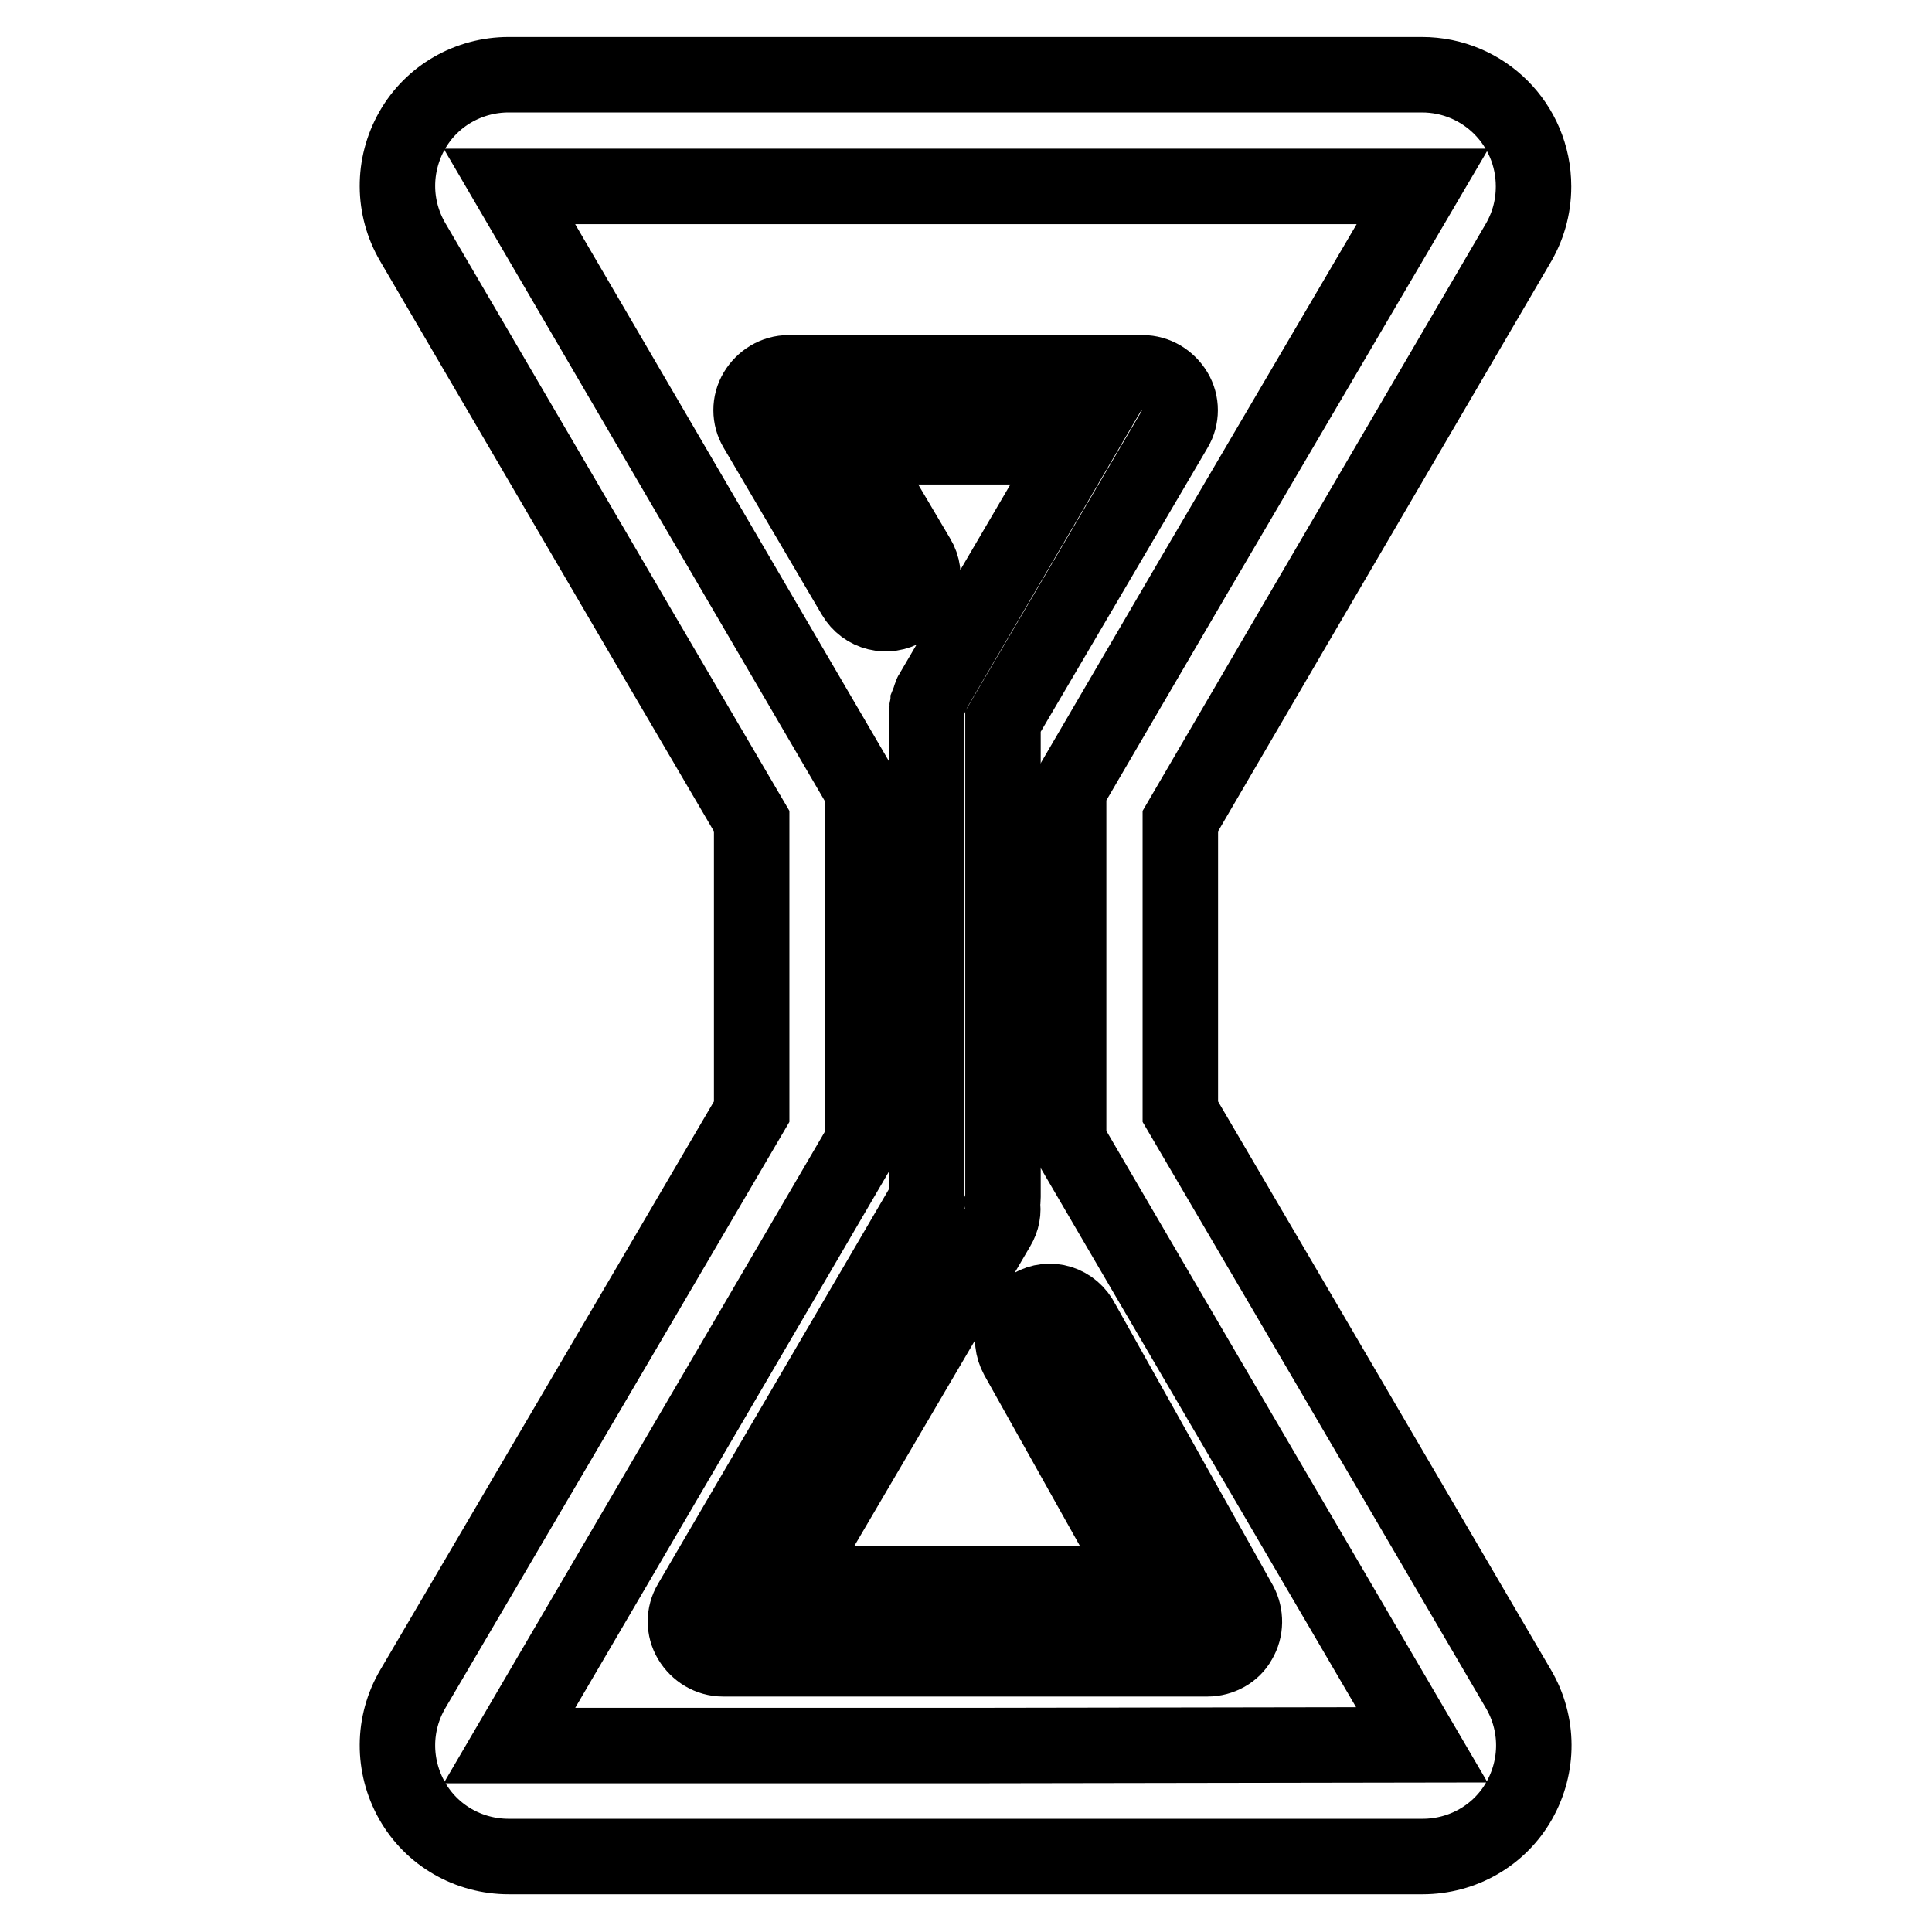
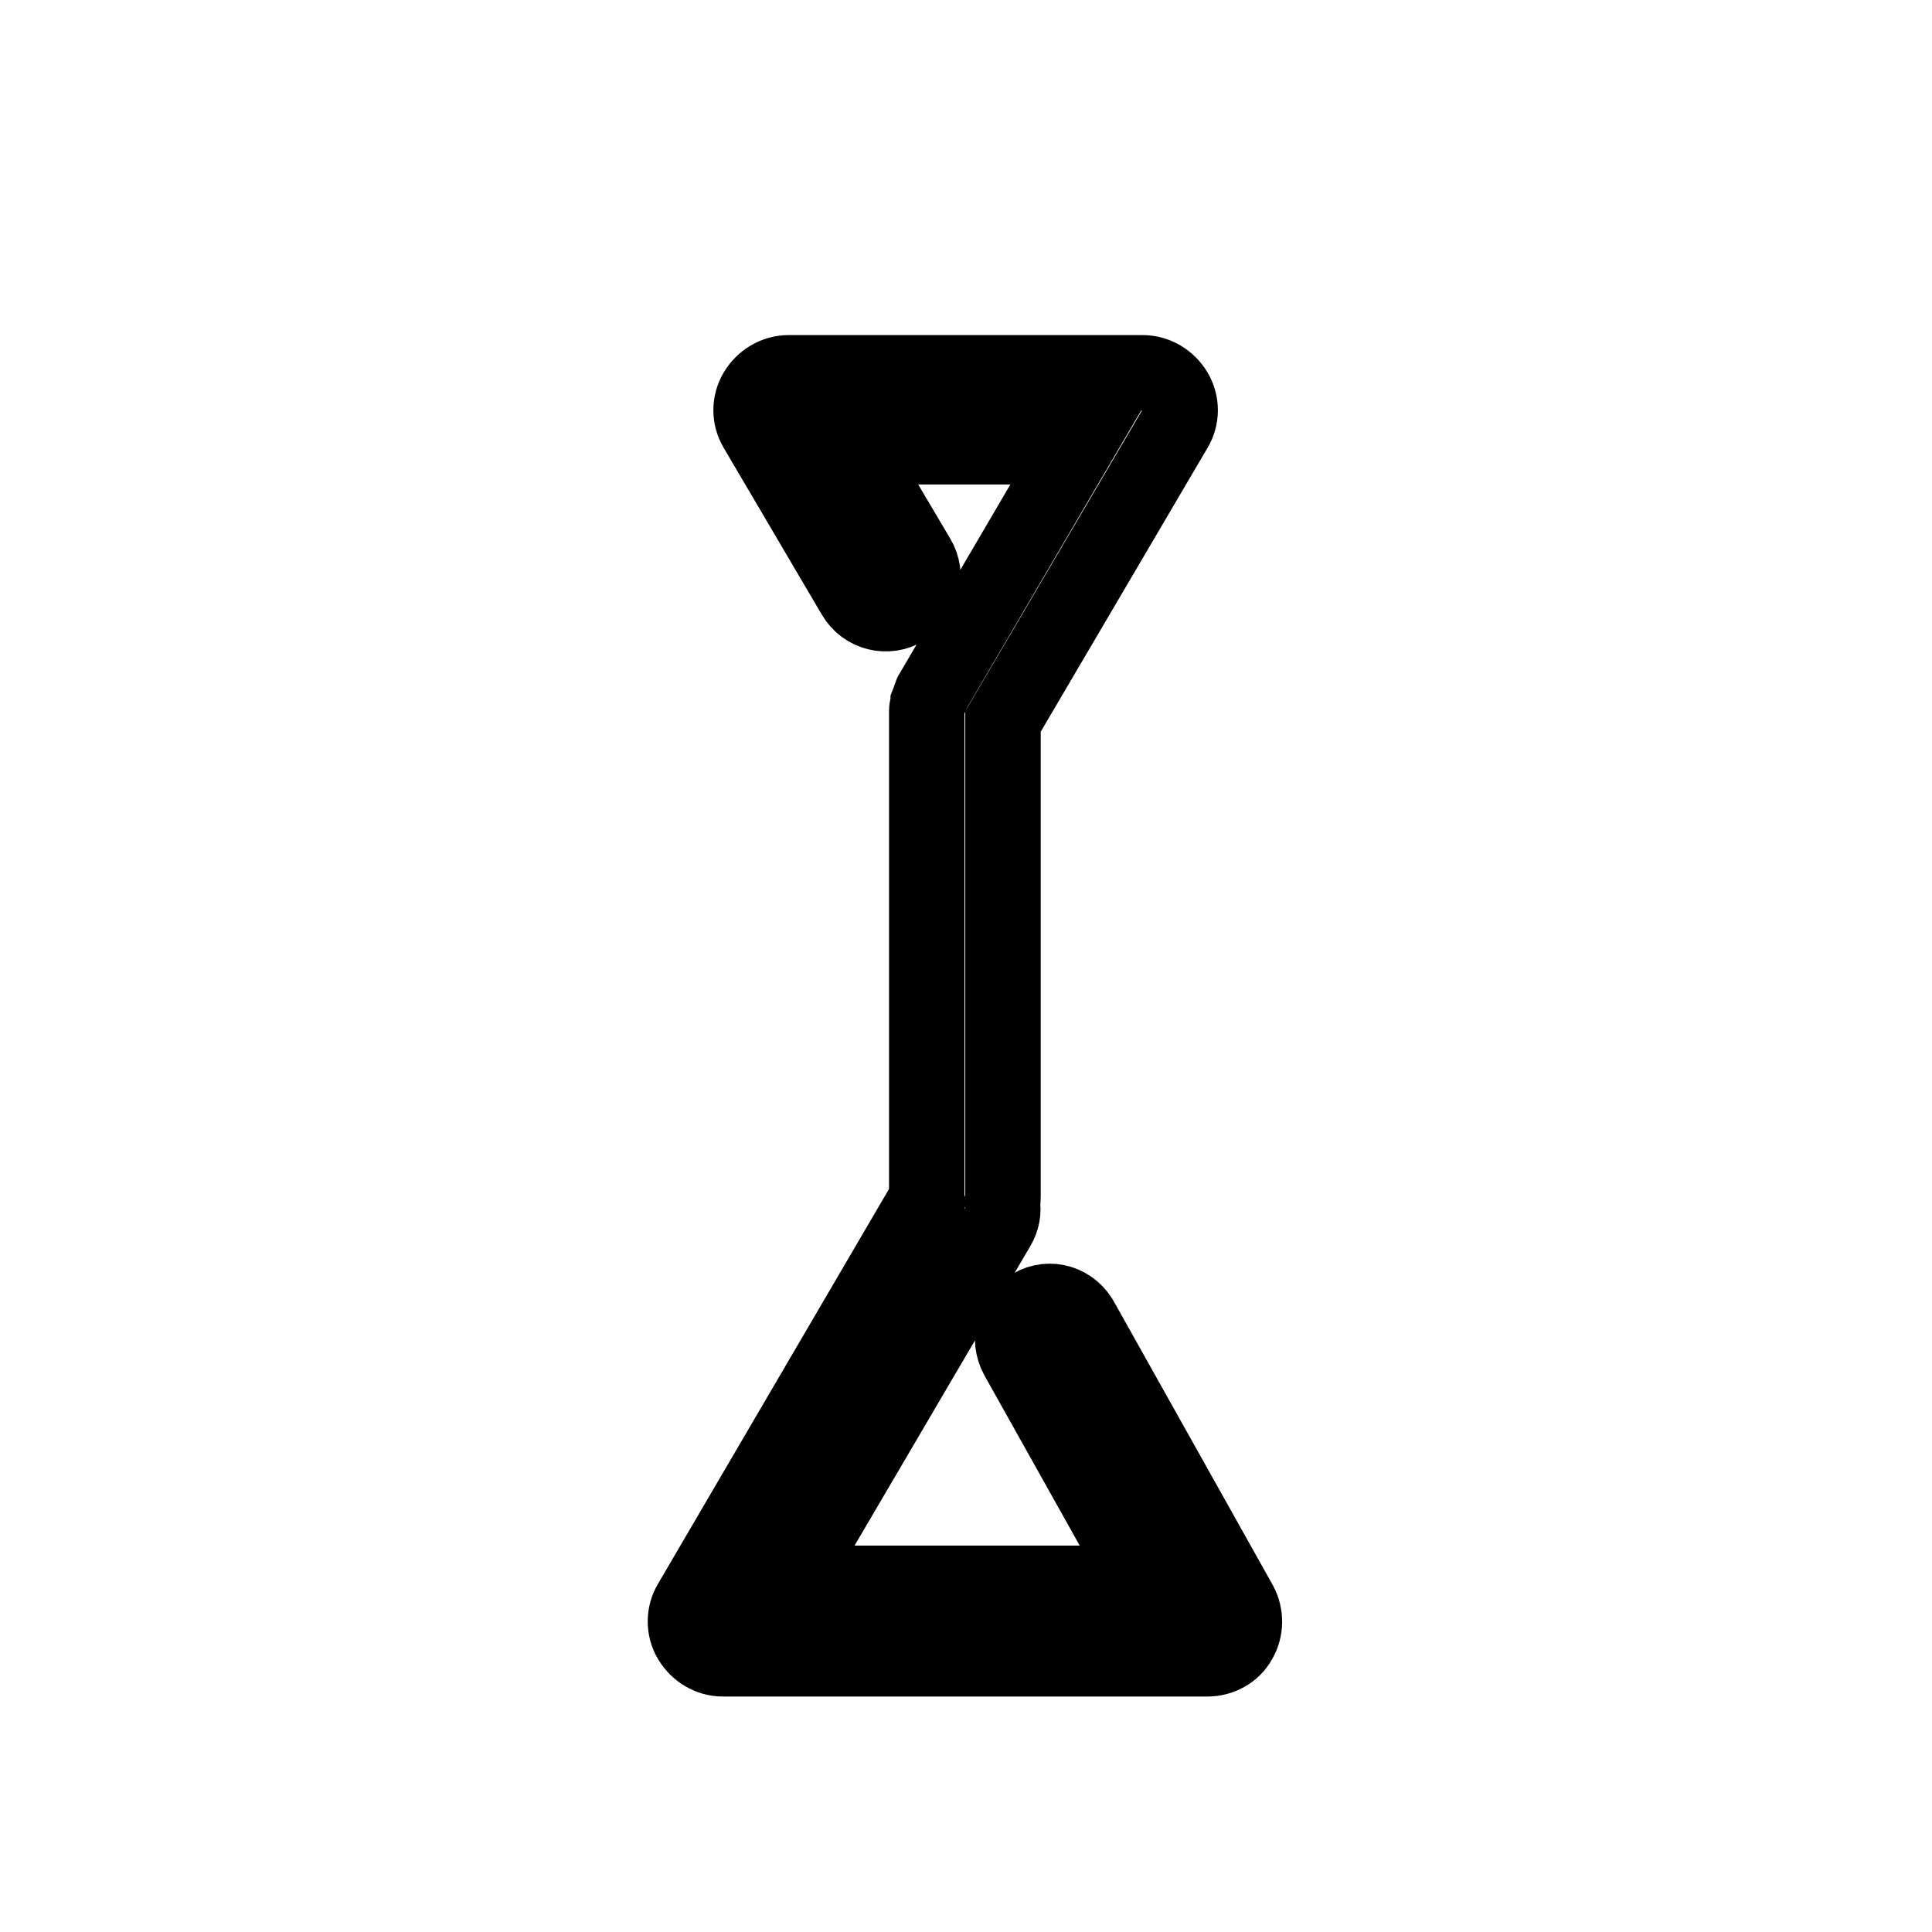
<svg xmlns="http://www.w3.org/2000/svg" version="1.1" x="0px" y="0px" viewBox="0 0 256 256" enable-background="new 0 0 256 256" xml:space="preserve">
  <g>
    <path stroke-width="10" fill-opacity="0" stroke="#000000" d="M136.7,173.1c-2.4,1.3-3.2,4.3-1.9,6.7l16.8,30h-47.1l27.7-47.2c0.6-1,0.8-2.1,0.6-3.2 c0.1-0.3,0.1-0.5,0.1-0.8v-63l22.8-38.8c0.9-1.5,0.9-3.4,0-4.9c-0.9-1.5-2.5-2.5-4.3-2.5h-46.9c-1.8,0-3.4,1-4.3,2.5 c-0.9,1.5-0.9,3.4,0,4.9l13,22.1c1.4,2.4,4.4,3.1,6.7,1.7c2.3-1.4,3.1-4.4,1.7-6.7l-8.7-14.7h29.7l-19.1,32.6 c-0.1,0.1-0.1,0.2-0.1,0.3c-0.1,0.2-0.2,0.3-0.2,0.5l-0.2,0.5c0,0.2-0.1,0.3-0.1,0.4c0,0.2-0.1,0.4-0.1,0.6c0,0.1,0,0.2,0,0.3v64.5 l-31.3,53.5c-0.9,1.5-0.9,3.4,0,4.9c0.9,1.5,2.5,2.5,4.3,2.5H160c1.7,0,3.4-0.9,4.2-2.4c0.9-1.5,0.9-3.4,0.1-4.9l-20.9-37.3 C142.1,172.6,139.1,171.7,136.7,173.1z" />
-     <path stroke-width="10" fill-opacity="0" stroke="#000000" d="M171,172.2l-14.6-24.9v-38.5L171,83.8l30-51.3c1.4-2.3,2.2-4.9,2.2-7.8c0-8.2-6.6-14.8-14.8-14.8h-121 c-5.3,0-10.2,2.8-12.8,7.4c-2.6,4.6-2.6,10.2,0.1,14.8L85,83.9l14.6,24.9v38.5L85,172.2l-30.3,51.6c-2.7,4.6-2.7,10.2-0.1,14.8 c2.6,4.6,7.5,7.4,12.8,7.4h121.1c5.3,0,10.2-2.8,12.8-7.4c2.6-4.6,2.6-10.2-0.1-14.8L171,172.2z M128,231.3H67.5l30.2-51.6 l16.6-28.4v-46.5L97.7,76.4L67.5,24.7h121l-30.3,51.6l-16.6,28.4v46.5l16.6,28.4l30.2,51.6L128,231.3L128,231.3z" />
  </g>
</svg>